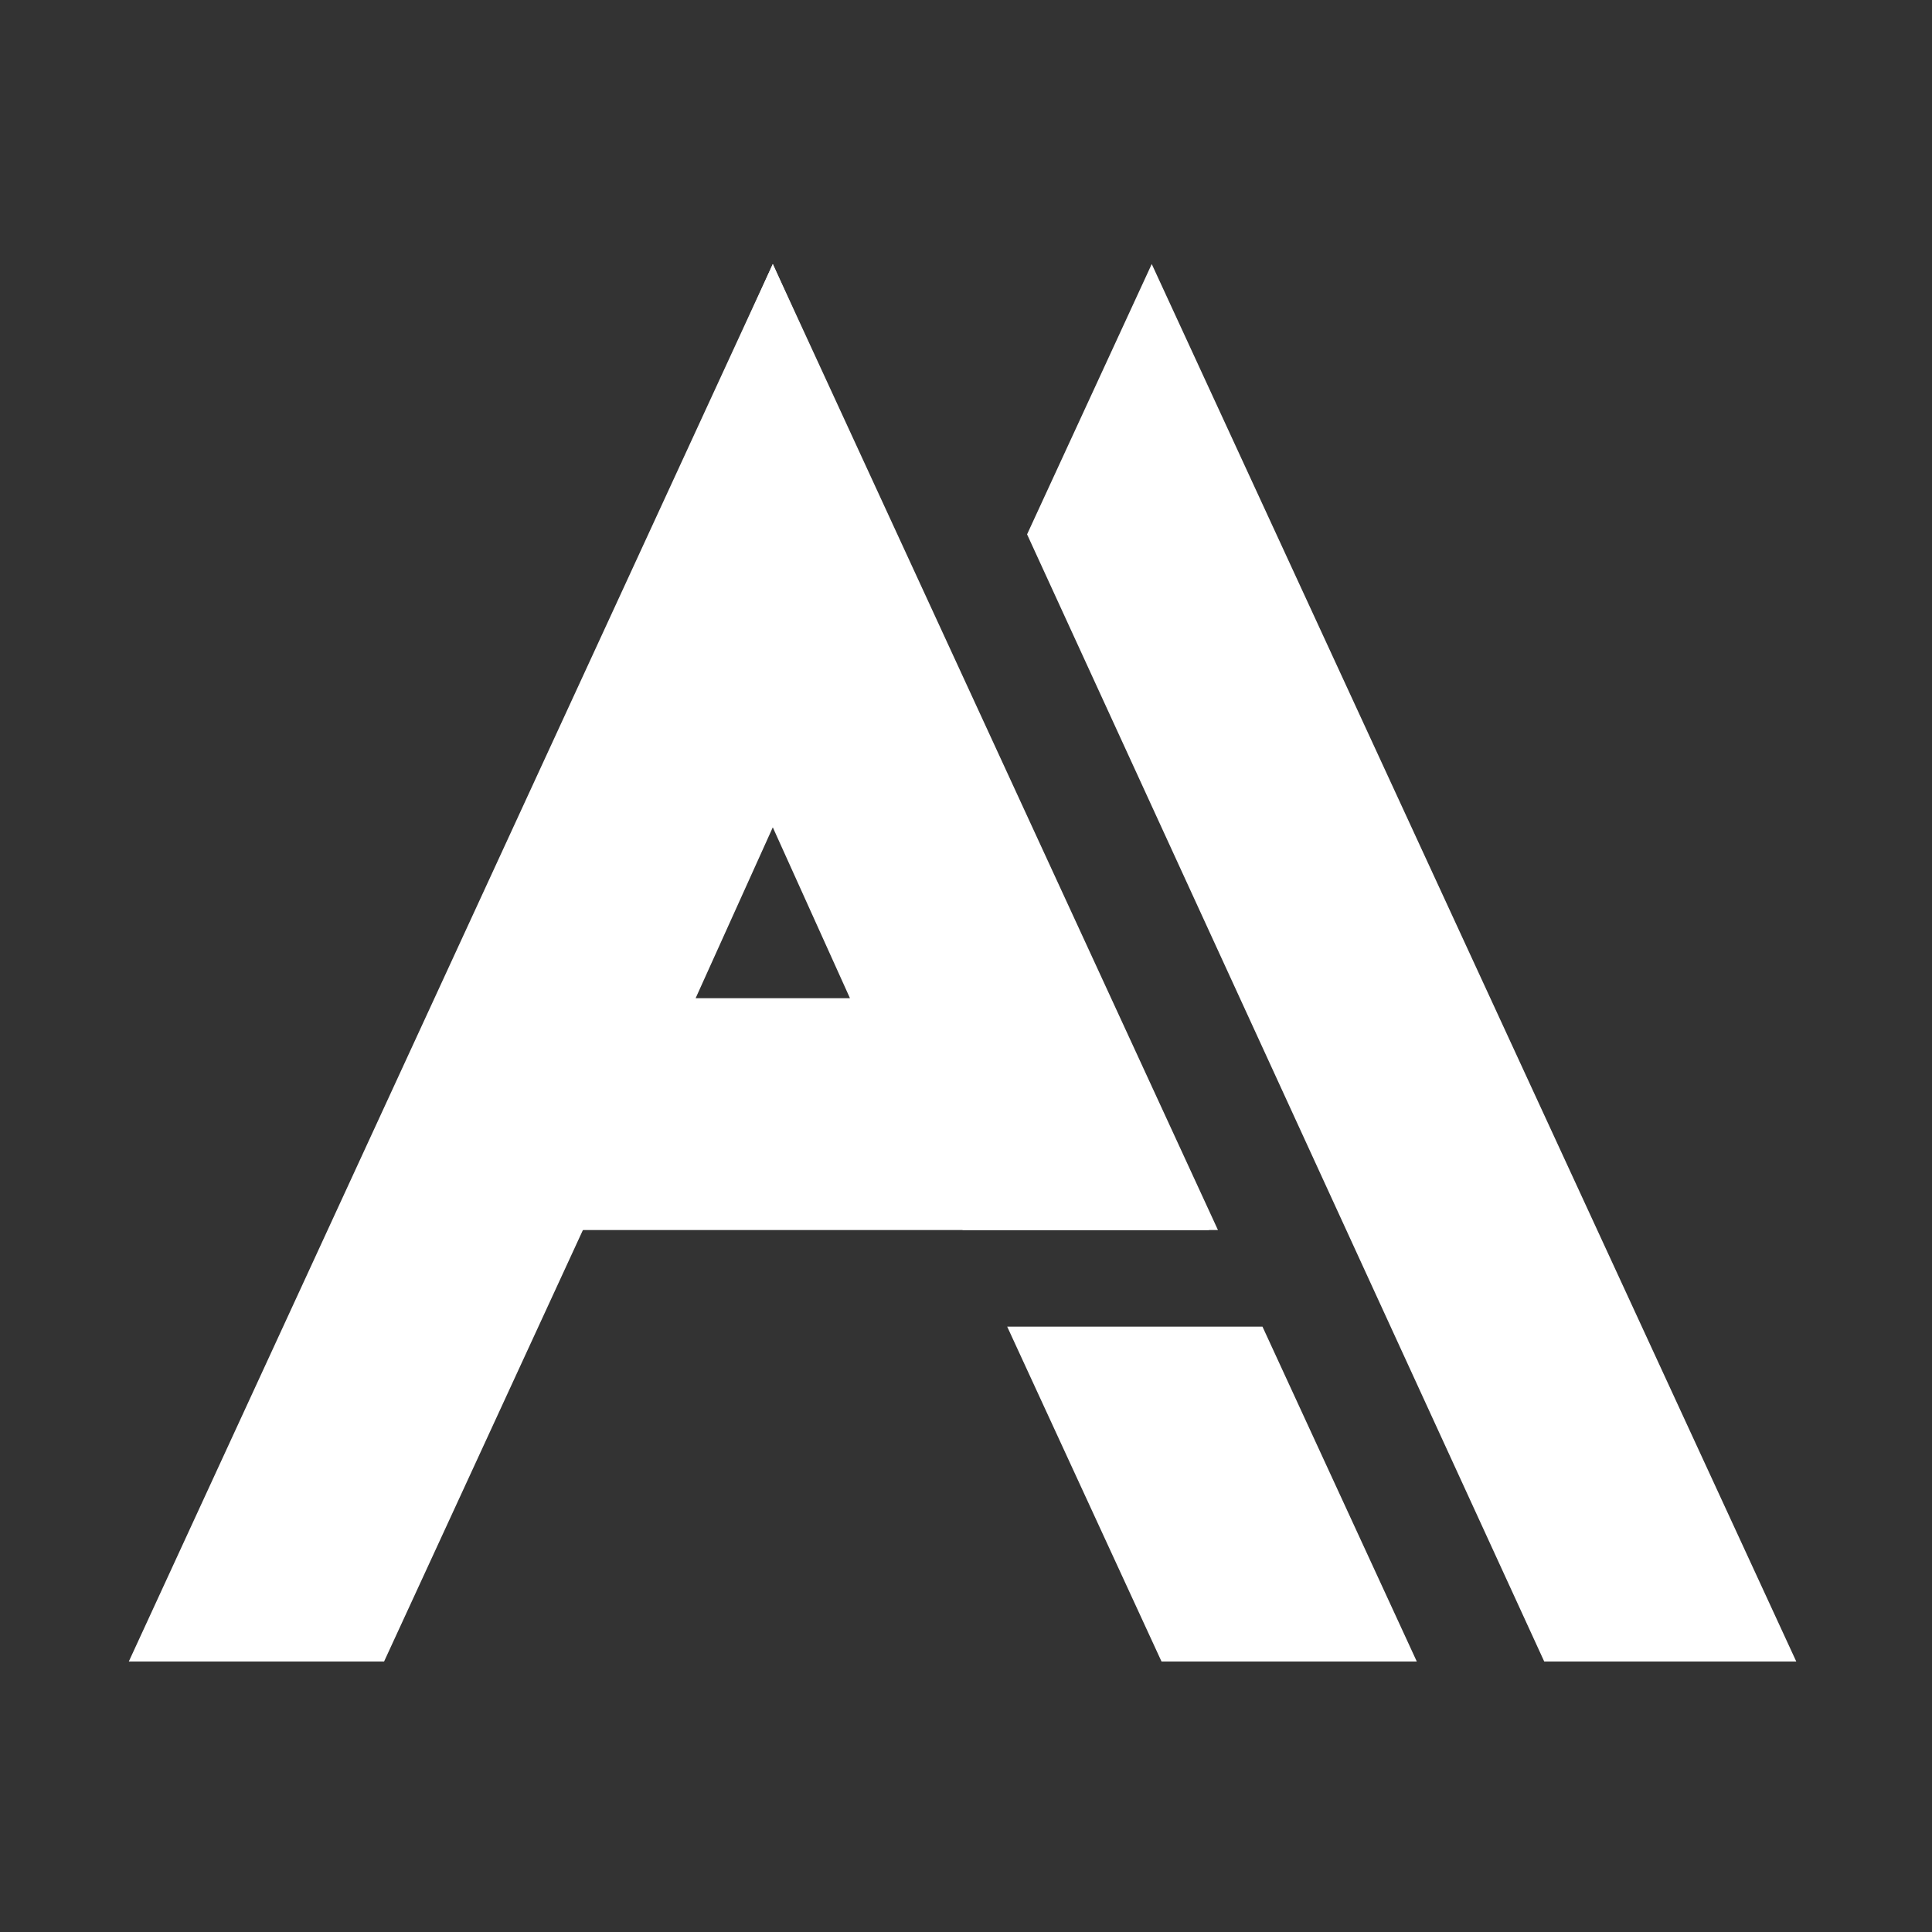
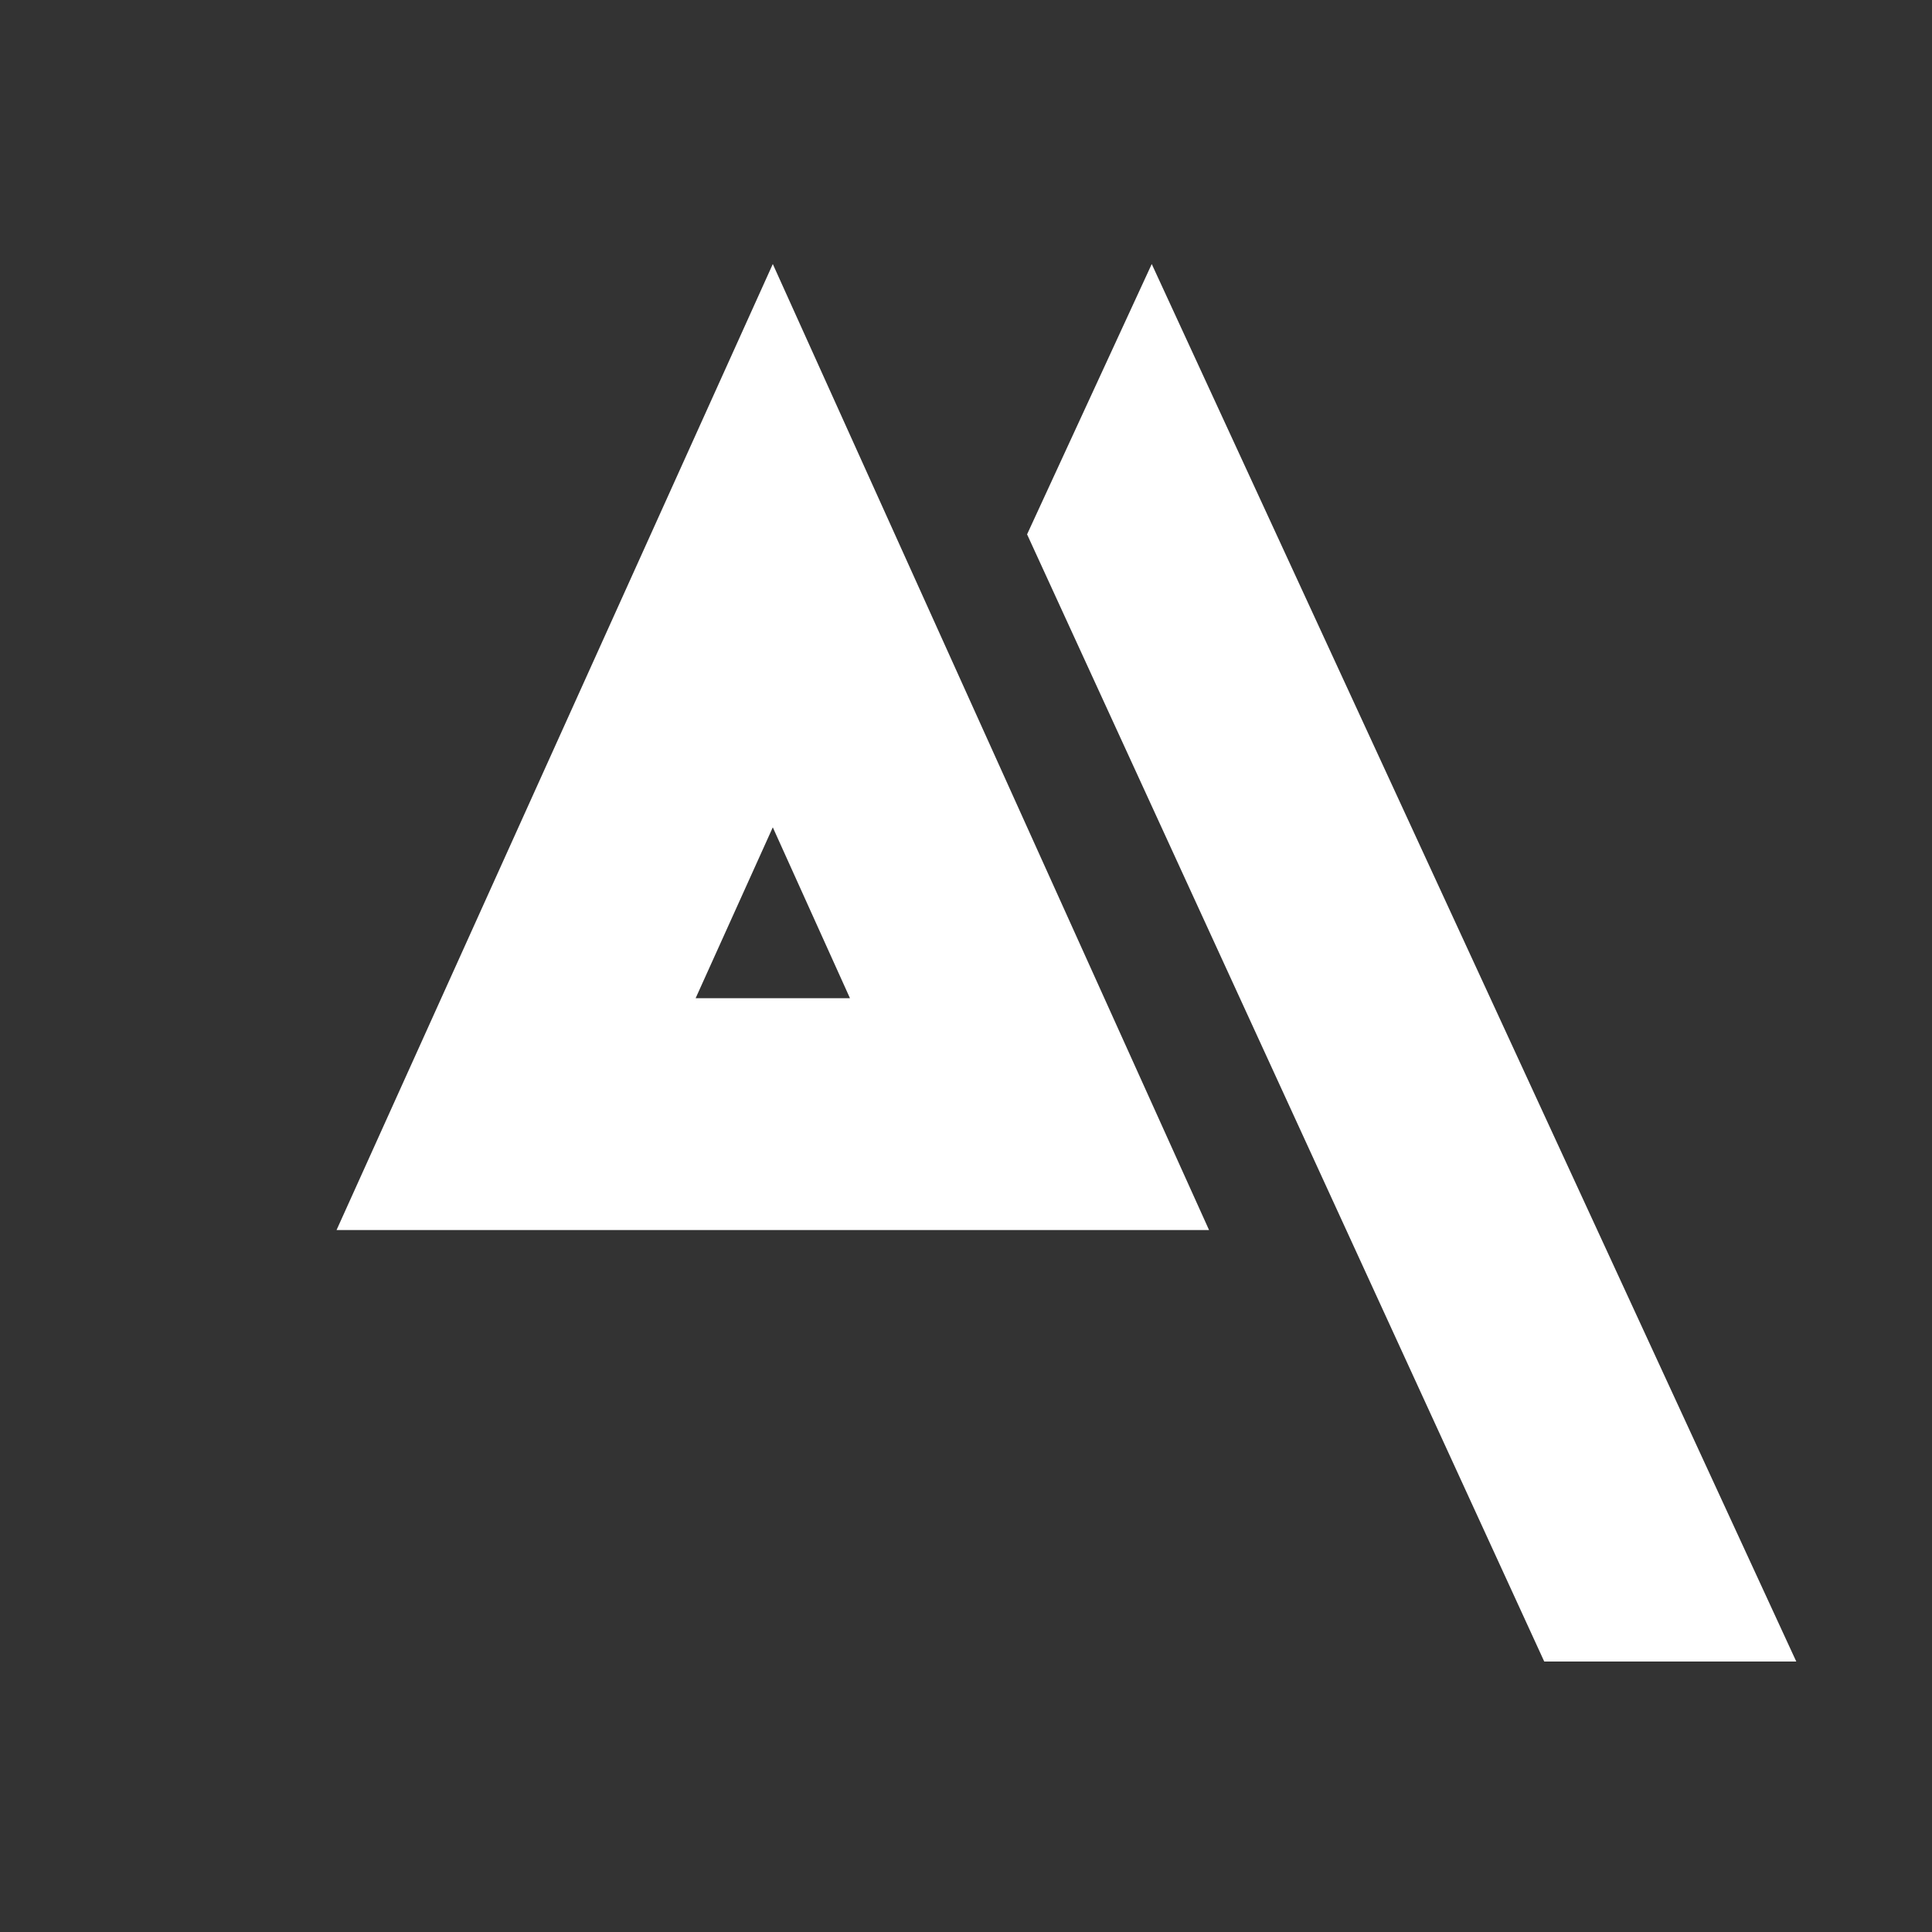
<svg xmlns="http://www.w3.org/2000/svg" version="1.1" width="300" height="300">
  <rect width="100%" height="100%" fill="#333333" stroke="none" />
  <svg width="300" height="300" viewBox="0 0 300 300" fill="none">
    <path d="M80.138 173L120 84.733L159.862 173H80.138Z" stroke="white" stroke-width="36" />
-     <path fill-rule="evenodd" clip-rule="evenodd" d="M120 41L100.181 84.008L20 258H59.639L120 127.016L149.486 191H189.124L139.819 84.008L120 41ZM196.037 206H156.398L180.361 258H220L196.037 206Z" fill="white" />
    <path fill-rule="evenodd" clip-rule="evenodd" d="M239.788 258H278.924L198.664 83.979L178.842 41L159.484 82.973L239.788 258Z" fill="white" />
  </svg>
  <style>@media (prefers-color-scheme: light) { :root { filter: none; } } </style>
</svg>